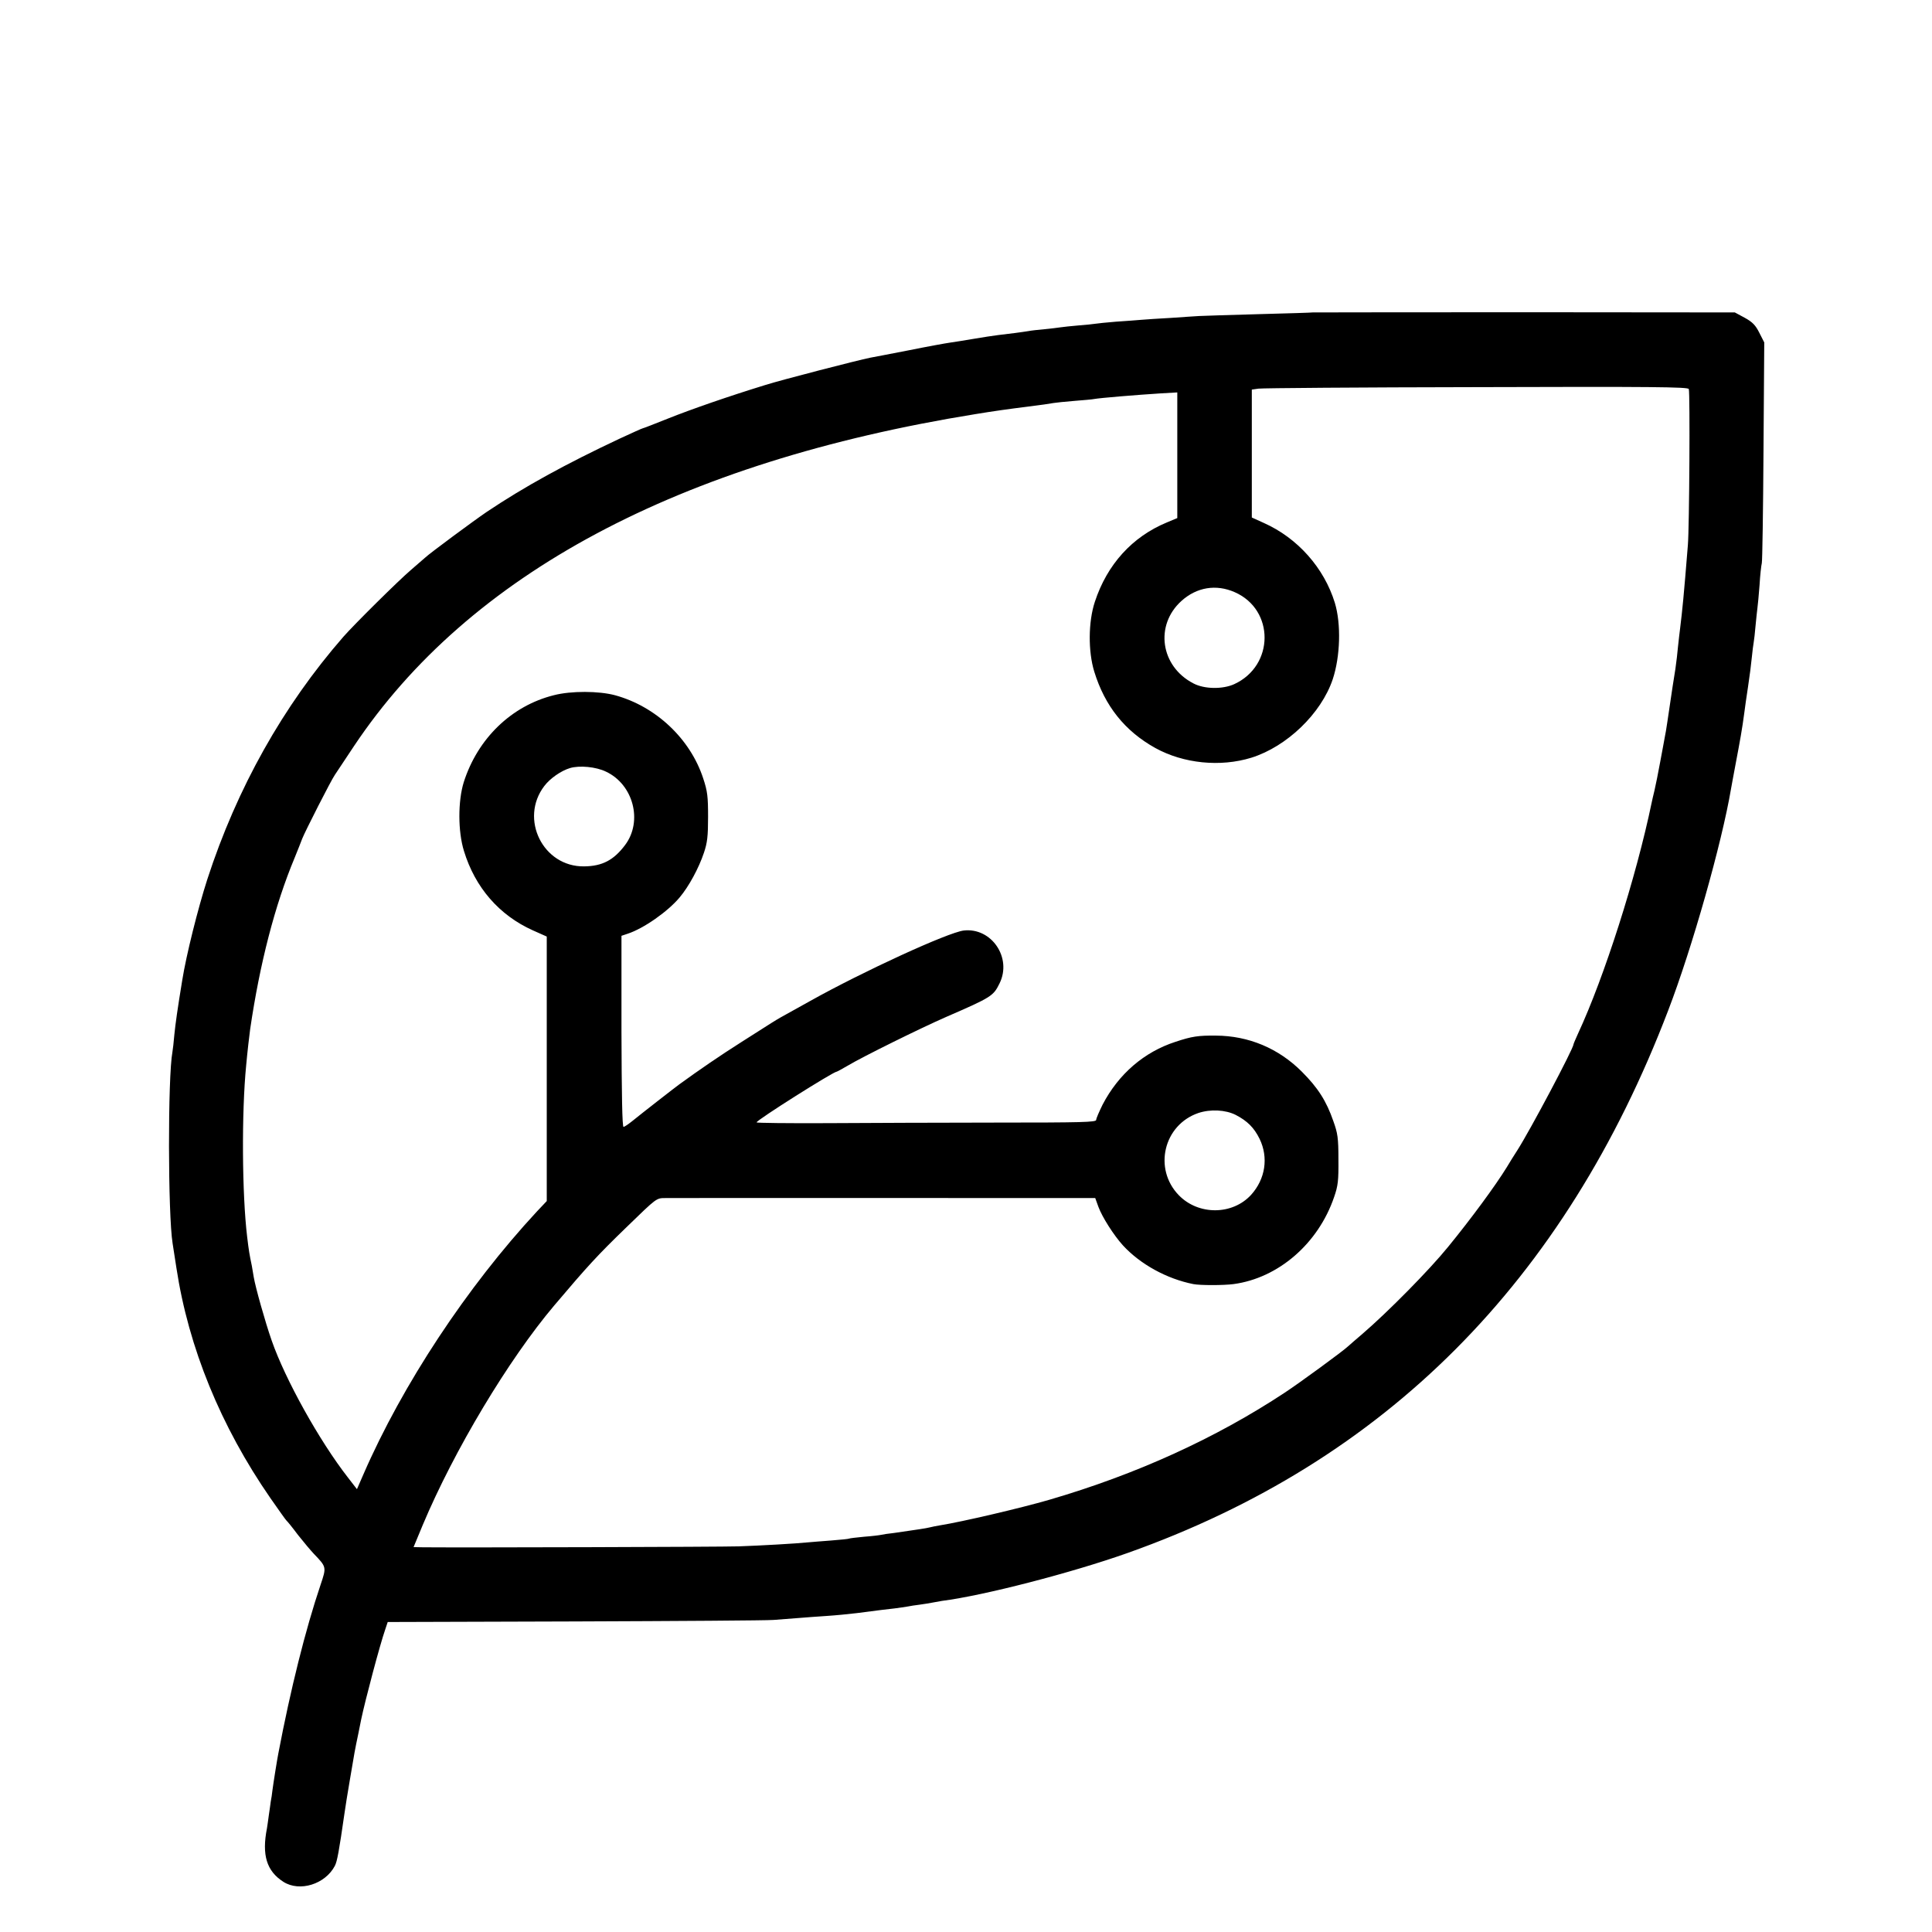
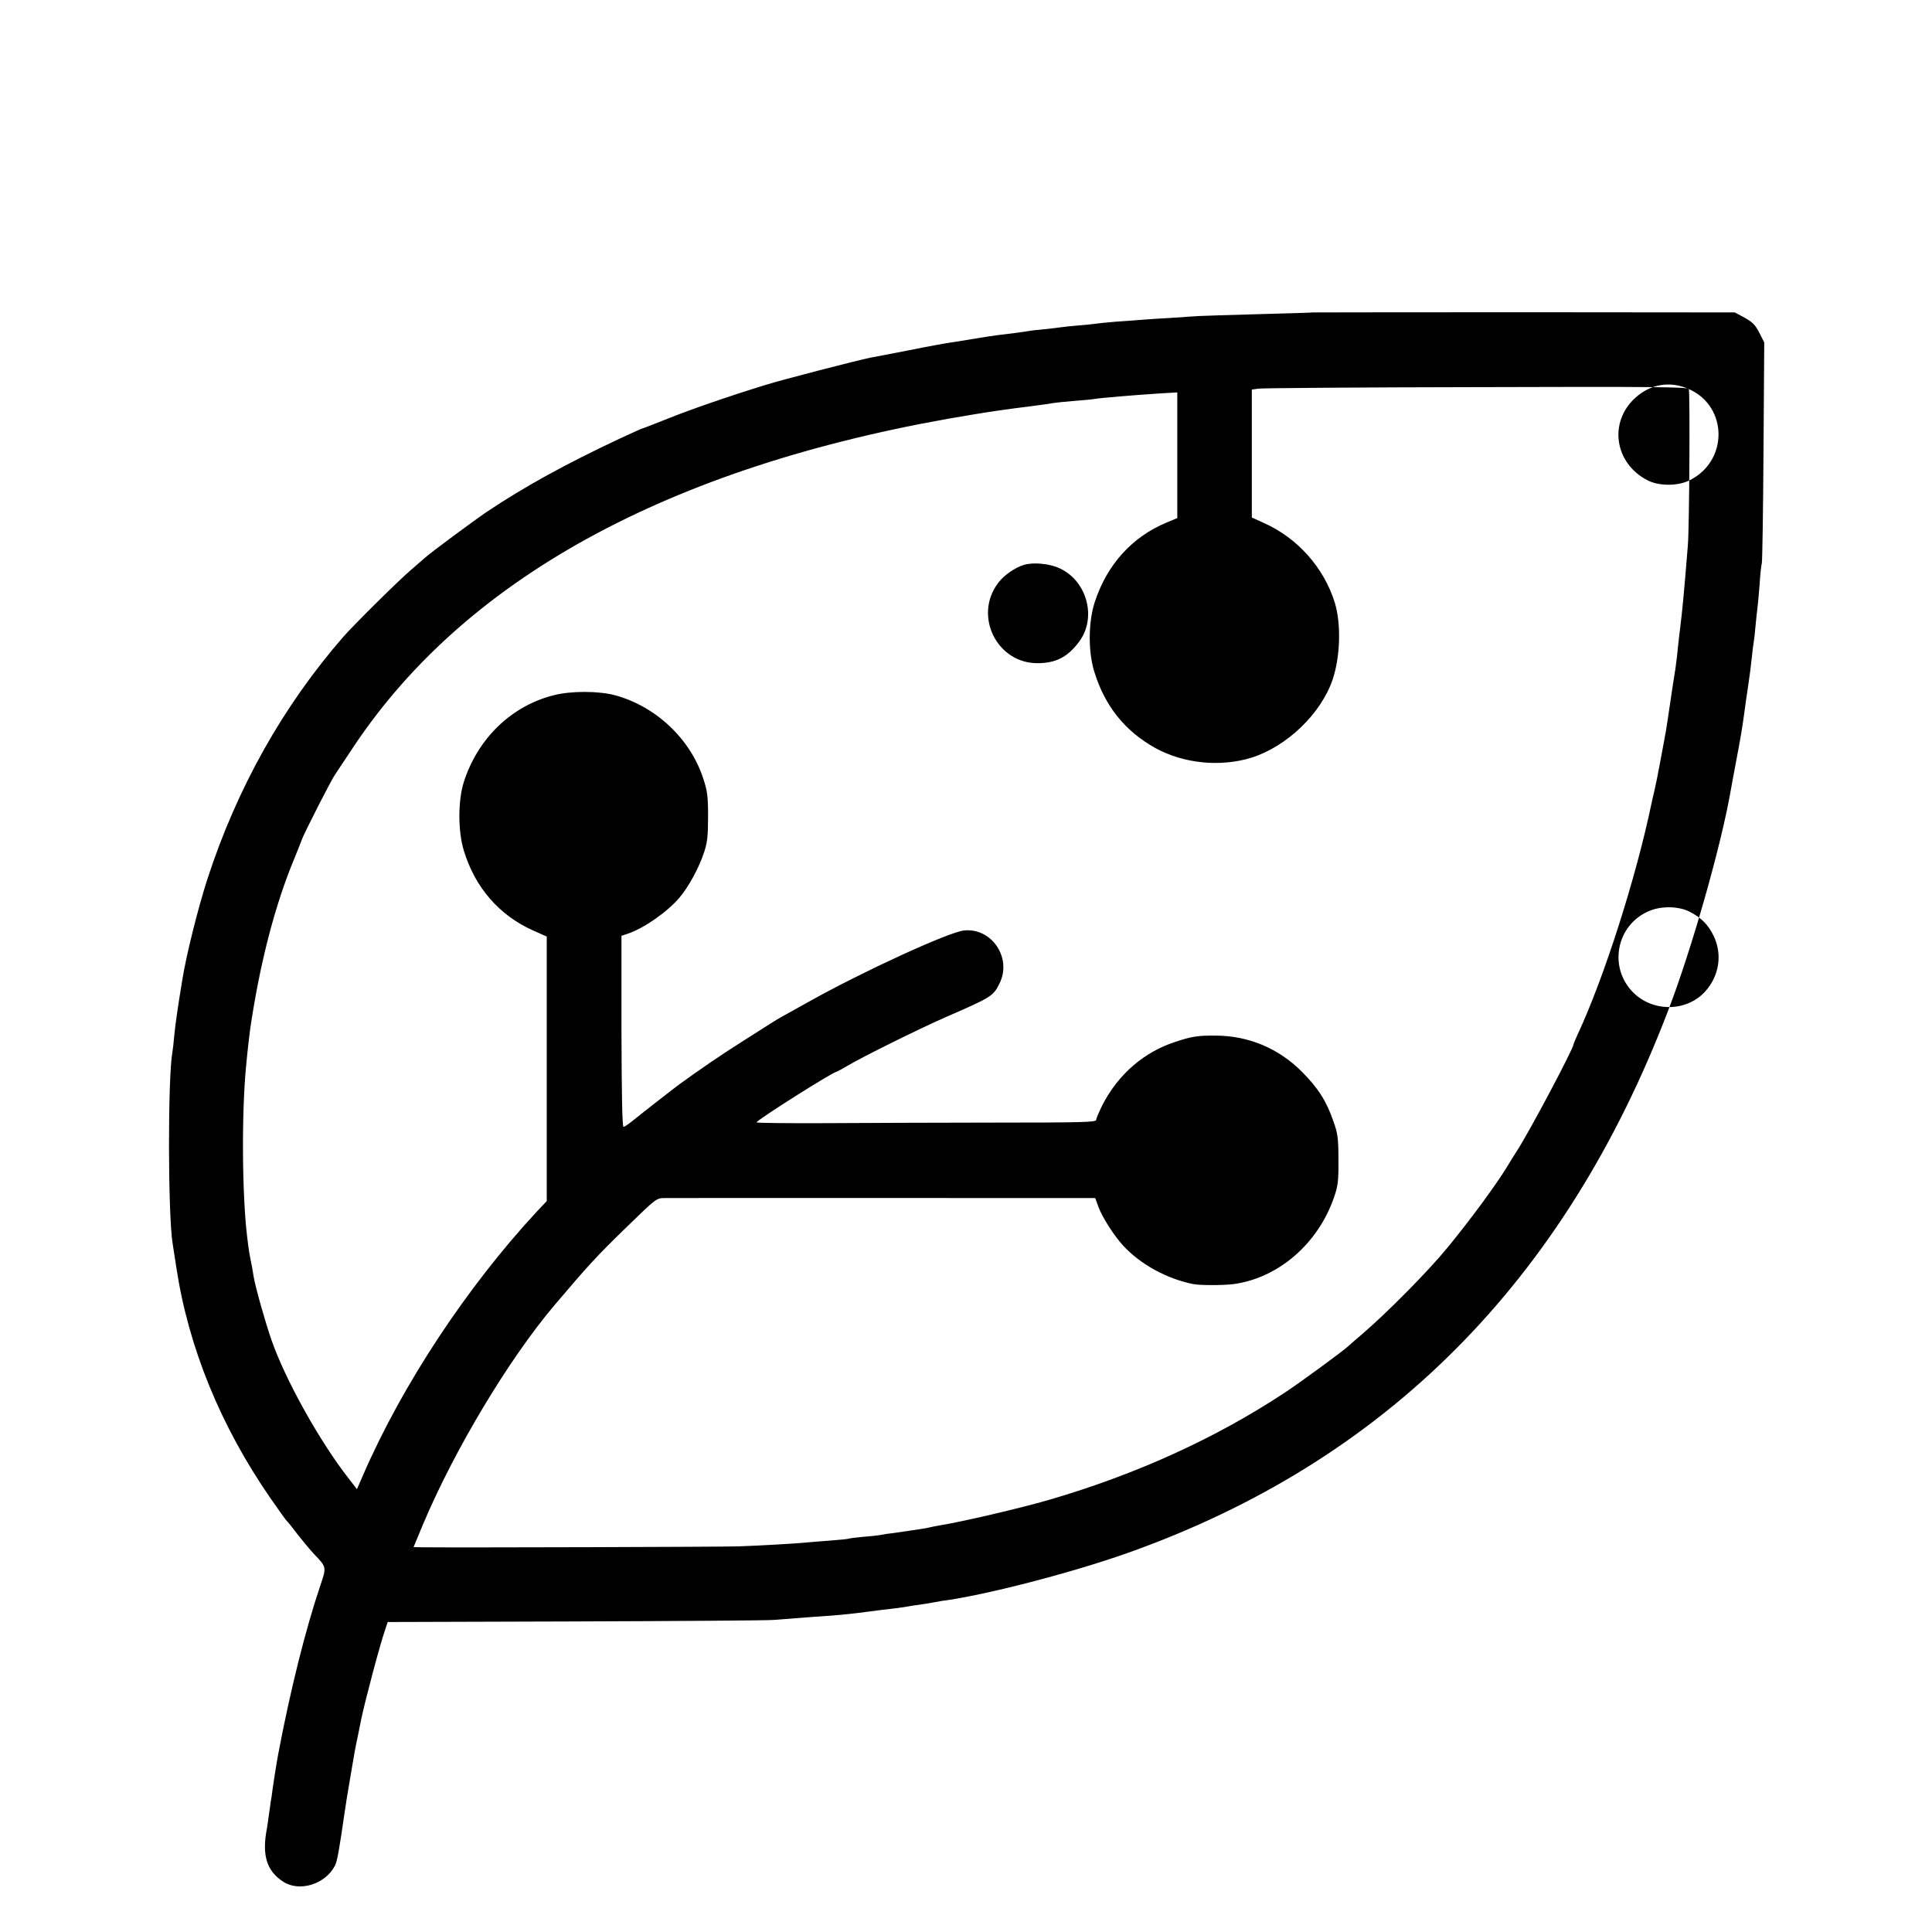
<svg xmlns="http://www.w3.org/2000/svg" version="1.0" width="1024pt" height="1024pt" viewBox="0 0 1024 1024" preserveAspectRatio="xMidYMid meet">
  <g transform="translate(0,1024) scale(0.1,-0.1)" fill="#000000" stroke="none">
-     <path d="M6957 8584 c-1 -1 -128 -5 -282 -9 -154 -4 -298 -9 -320 -10 -22 -1 -89 -6 -150 -10 -60 -3 -130 -8 -155 -10 -25 -2 -85 -7 -135 -10 -49 -4 -99 -9 -110 -11 -11 -2 -51 -6 -90 -9 -38 -3 -81 -8 -95 -10 -14 -2 -52 -7 -85 -10 -33 -3 -71 -7 -85 -10 -14 -2 -45 -7 -70 -10 -25 -3 -65 -8 -90 -11 -25 -3 -83 -12 -130 -20 -47 -8 -103 -17 -125 -20 -22 -3 -121 -21 -220 -41 -99 -19 -190 -37 -203 -39 -61 -12 -469 -117 -557 -145 -192 -59 -391 -128 -516 -178 -70 -28 -129 -51 -132 -51 -3 0 -58 -25 -123 -55 -285 -134 -504 -254 -704 -388 -72 -49 -303 -220 -326 -242 -6 -5 -40 -35 -75 -65 -68 -58 -300 -288 -359 -355 -320 -367 -564 -802 -721 -1285 -50 -155 -112 -403 -133 -535 -25 -152 -36 -230 -42 -290 -3 -38 -8 -79 -10 -90 -25 -133 -24 -863 1 -1016 2 -13 11 -71 20 -129 64 -422 235 -840 498 -1220 44 -63 82 -117 86 -120 4 -3 31 -36 60 -75 30 -38 68 -83 84 -100 68 -71 68 -70 36 -165 -80 -237 -159 -553 -224 -895 -6 -30 -26 -155 -31 -194 -2 -19 -6 -46 -9 -60 -2 -14 -6 -46 -10 -71 -3 -25 -8 -56 -10 -70 -28 -142 -2 -227 87 -284 86 -55 222 -13 273 85 12 23 22 77 51 279 9 59 12 81 29 180 25 148 24 145 45 245 6 28 12 59 14 70 22 105 100 399 128 479 l13 39 990 3 c545 2 1019 5 1055 8 36 3 94 7 130 10 36 3 103 8 150 11 47 3 119 10 160 15 132 17 154 20 201 25 25 3 56 8 69 10 13 3 42 7 65 10 22 3 53 8 68 11 16 3 38 7 50 9 221 28 688 149 984 254 1366 485 2316 1438 2865 2876 126 328 284 885 333 1175 3 19 15 80 25 135 23 121 34 182 45 265 3 25 12 88 20 140 8 52 17 122 20 155 3 33 8 69 10 80 2 11 7 52 10 90 4 39 8 81 10 94 2 13 7 67 11 119 3 53 9 106 12 117 3 11 7 279 9 595 l4 575 -26 51 c-20 40 -36 57 -78 80 l-52 28 -1118 1 c-615 0 -1119 -1 -1120 -1z m1994 -406 c7 -21 3 -735 -5 -828 -22 -274 -29 -342 -41 -440 -3 -19 -7 -62 -11 -95 -3 -33 -9 -87 -14 -120 -5 -33 -12 -76 -15 -95 -25 -168 -35 -239 -40 -260 -2 -14 -14 -74 -25 -135 -11 -60 -25 -130 -31 -155 -6 -25 -13 -54 -15 -65 -82 -395 -251 -924 -390 -1223 -13 -29 -24 -54 -24 -57 0 -22 -230 -456 -298 -562 -15 -23 -40 -63 -56 -90 -59 -96 -189 -273 -311 -422 -99 -122 -318 -344 -454 -461 -36 -30 -69 -60 -75 -65 -27 -26 -260 -196 -336 -246 -368 -243 -789 -434 -1248 -568 -151 -44 -463 -117 -582 -136 -19 -3 -42 -8 -50 -10 -8 -2 -33 -7 -55 -10 -23 -3 -50 -7 -61 -9 -12 -2 -45 -7 -75 -11 -30 -3 -61 -8 -69 -10 -8 -2 -49 -7 -90 -10 -41 -4 -77 -8 -80 -10 -3 -2 -46 -6 -95 -10 -50 -4 -106 -8 -125 -10 -57 -6 -247 -17 -365 -21 -87 -3 -1459 -7 -1672 -5 l-51 1 49 118 c166 395 455 877 696 1162 177 209 228 265 383 415 163 158 158 155 209 155 53 1 2000 0 2166 0 l110 0 17 -47 c20 -54 81 -150 130 -204 92 -100 232 -177 373 -205 36 -7 159 -7 213 0 238 32 449 215 533 461 21 60 24 88 23 200 0 114 -4 139 -27 203 -37 107 -82 177 -167 262 -124 124 -282 190 -455 191 -94 1 -128 -4 -215 -33 -166 -54 -301 -170 -386 -333 -18 -37 -34 -73 -34 -81 0 -12 -77 -14 -527 -14 -291 0 -696 -2 -901 -3 -204 -1 -372 1 -372 4 0 12 407 269 425 269 2 0 28 14 57 31 80 48 388 200 523 259 242 105 250 111 283 178 67 136 -43 297 -190 280 -83 -10 -532 -216 -813 -373 -77 -43 -149 -83 -160 -89 -24 -14 -33 -19 -205 -129 -115 -73 -220 -145 -329 -224 -26 -19 -193 -149 -251 -196 -19 -15 -39 -29 -45 -30 -7 -1 -10 173 -11 505 l0 508 33 11 c85 28 212 117 275 192 49 58 102 156 129 237 18 53 22 88 22 190 0 108 -3 136 -26 205 -69 210 -251 381 -467 440 -86 23 -233 24 -325 0 -224 -56 -403 -229 -477 -461 -31 -100 -31 -261 1 -364 59 -194 187 -341 365 -421 l74 -33 0 -701 0 -701 -52 -55 c-371 -400 -713 -918 -920 -1394 l-34 -78 -48 62 c-151 194 -332 519 -404 726 -34 97 -86 282 -95 336 -3 19 -8 45 -10 59 -13 62 -16 80 -25 155 -27 224 -30 658 -5 910 6 67 17 162 21 190 51 348 131 658 236 909 16 39 34 85 40 101 14 36 152 308 173 338 8 12 54 81 101 152 608 911 1721 1506 3294 1760 97 16 176 27 280 40 64 8 114 15 135 19 11 2 60 7 109 11 50 4 97 8 105 10 32 6 228 22 354 30 l87 5 0 -333 0 -333 -55 -23 c-184 -76 -317 -223 -382 -421 -35 -106 -36 -263 -3 -370 56 -182 162 -315 324 -405 149 -82 344 -102 509 -51 188 59 370 234 431 416 40 121 45 293 11 405 -57 185 -197 343 -376 423 l-64 29 0 339 0 339 35 5 c19 3 540 7 1156 8 927 3 1122 1 1125 -10z m-2406 -1077 c211 -93 210 -389 -3 -487 -61 -28 -159 -27 -217 4 -174 90 -206 308 -63 437 81 73 184 90 283 46z m-3333 -951 c145 -68 196 -263 101 -389 -60 -80 -121 -112 -217 -113 -218 -3 -344 252 -211 426 30 40 89 81 136 95 50 15 138 7 191 -19z m3337 -1819 c62 -32 98 -68 127 -127 48 -99 31 -213 -45 -297 -99 -108 -279 -109 -383 -2 -136 140 -81 373 104 436 64 21 143 17 197 -10z" />
+     <path d="M6957 8584 c-1 -1 -128 -5 -282 -9 -154 -4 -298 -9 -320 -10 -22 -1 -89 -6 -150 -10 -60 -3 -130 -8 -155 -10 -25 -2 -85 -7 -135 -10 -49 -4 -99 -9 -110 -11 -11 -2 -51 -6 -90 -9 -38 -3 -81 -8 -95 -10 -14 -2 -52 -7 -85 -10 -33 -3 -71 -7 -85 -10 -14 -2 -45 -7 -70 -10 -25 -3 -65 -8 -90 -11 -25 -3 -83 -12 -130 -20 -47 -8 -103 -17 -125 -20 -22 -3 -121 -21 -220 -41 -99 -19 -190 -37 -203 -39 -61 -12 -469 -117 -557 -145 -192 -59 -391 -128 -516 -178 -70 -28 -129 -51 -132 -51 -3 0 -58 -25 -123 -55 -285 -134 -504 -254 -704 -388 -72 -49 -303 -220 -326 -242 -6 -5 -40 -35 -75 -65 -68 -58 -300 -288 -359 -355 -320 -367 -564 -802 -721 -1285 -50 -155 -112 -403 -133 -535 -25 -152 -36 -230 -42 -290 -3 -38 -8 -79 -10 -90 -25 -133 -24 -863 1 -1016 2 -13 11 -71 20 -129 64 -422 235 -840 498 -1220 44 -63 82 -117 86 -120 4 -3 31 -36 60 -75 30 -38 68 -83 84 -100 68 -71 68 -70 36 -165 -80 -237 -159 -553 -224 -895 -6 -30 -26 -155 -31 -194 -2 -19 -6 -46 -9 -60 -2 -14 -6 -46 -10 -71 -3 -25 -8 -56 -10 -70 -28 -142 -2 -227 87 -284 86 -55 222 -13 273 85 12 23 22 77 51 279 9 59 12 81 29 180 25 148 24 145 45 245 6 28 12 59 14 70 22 105 100 399 128 479 l13 39 990 3 c545 2 1019 5 1055 8 36 3 94 7 130 10 36 3 103 8 150 11 47 3 119 10 160 15 132 17 154 20 201 25 25 3 56 8 69 10 13 3 42 7 65 10 22 3 53 8 68 11 16 3 38 7 50 9 221 28 688 149 984 254 1366 485 2316 1438 2865 2876 126 328 284 885 333 1175 3 19 15 80 25 135 23 121 34 182 45 265 3 25 12 88 20 140 8 52 17 122 20 155 3 33 8 69 10 80 2 11 7 52 10 90 4 39 8 81 10 94 2 13 7 67 11 119 3 53 9 106 12 117 3 11 7 279 9 595 l4 575 -26 51 c-20 40 -36 57 -78 80 l-52 28 -1118 1 c-615 0 -1119 -1 -1120 -1z m1994 -406 c7 -21 3 -735 -5 -828 -22 -274 -29 -342 -41 -440 -3 -19 -7 -62 -11 -95 -3 -33 -9 -87 -14 -120 -5 -33 -12 -76 -15 -95 -25 -168 -35 -239 -40 -260 -2 -14 -14 -74 -25 -135 -11 -60 -25 -130 -31 -155 -6 -25 -13 -54 -15 -65 -82 -395 -251 -924 -390 -1223 -13 -29 -24 -54 -24 -57 0 -22 -230 -456 -298 -562 -15 -23 -40 -63 -56 -90 -59 -96 -189 -273 -311 -422 -99 -122 -318 -344 -454 -461 -36 -30 -69 -60 -75 -65 -27 -26 -260 -196 -336 -246 -368 -243 -789 -434 -1248 -568 -151 -44 -463 -117 -582 -136 -19 -3 -42 -8 -50 -10 -8 -2 -33 -7 -55 -10 -23 -3 -50 -7 -61 -9 -12 -2 -45 -7 -75 -11 -30 -3 -61 -8 -69 -10 -8 -2 -49 -7 -90 -10 -41 -4 -77 -8 -80 -10 -3 -2 -46 -6 -95 -10 -50 -4 -106 -8 -125 -10 -57 -6 -247 -17 -365 -21 -87 -3 -1459 -7 -1672 -5 l-51 1 49 118 c166 395 455 877 696 1162 177 209 228 265 383 415 163 158 158 155 209 155 53 1 2000 0 2166 0 l110 0 17 -47 c20 -54 81 -150 130 -204 92 -100 232 -177 373 -205 36 -7 159 -7 213 0 238 32 449 215 533 461 21 60 24 88 23 200 0 114 -4 139 -27 203 -37 107 -82 177 -167 262 -124 124 -282 190 -455 191 -94 1 -128 -4 -215 -33 -166 -54 -301 -170 -386 -333 -18 -37 -34 -73 -34 -81 0 -12 -77 -14 -527 -14 -291 0 -696 -2 -901 -3 -204 -1 -372 1 -372 4 0 12 407 269 425 269 2 0 28 14 57 31 80 48 388 200 523 259 242 105 250 111 283 178 67 136 -43 297 -190 280 -83 -10 -532 -216 -813 -373 -77 -43 -149 -83 -160 -89 -24 -14 -33 -19 -205 -129 -115 -73 -220 -145 -329 -224 -26 -19 -193 -149 -251 -196 -19 -15 -39 -29 -45 -30 -7 -1 -10 173 -11 505 l0 508 33 11 c85 28 212 117 275 192 49 58 102 156 129 237 18 53 22 88 22 190 0 108 -3 136 -26 205 -69 210 -251 381 -467 440 -86 23 -233 24 -325 0 -224 -56 -403 -229 -477 -461 -31 -100 -31 -261 1 -364 59 -194 187 -341 365 -421 l74 -33 0 -701 0 -701 -52 -55 c-371 -400 -713 -918 -920 -1394 l-34 -78 -48 62 c-151 194 -332 519 -404 726 -34 97 -86 282 -95 336 -3 19 -8 45 -10 59 -13 62 -16 80 -25 155 -27 224 -30 658 -5 910 6 67 17 162 21 190 51 348 131 658 236 909 16 39 34 85 40 101 14 36 152 308 173 338 8 12 54 81 101 152 608 911 1721 1506 3294 1760 97 16 176 27 280 40 64 8 114 15 135 19 11 2 60 7 109 11 50 4 97 8 105 10 32 6 228 22 354 30 l87 5 0 -333 0 -333 -55 -23 c-184 -76 -317 -223 -382 -421 -35 -106 -36 -263 -3 -370 56 -182 162 -315 324 -405 149 -82 344 -102 509 -51 188 59 370 234 431 416 40 121 45 293 11 405 -57 185 -197 343 -376 423 l-64 29 0 339 0 339 35 5 c19 3 540 7 1156 8 927 3 1122 1 1125 -10z c211 -93 210 -389 -3 -487 -61 -28 -159 -27 -217 4 -174 90 -206 308 -63 437 81 73 184 90 283 46z m-3333 -951 c145 -68 196 -263 101 -389 -60 -80 -121 -112 -217 -113 -218 -3 -344 252 -211 426 30 40 89 81 136 95 50 15 138 7 191 -19z m3337 -1819 c62 -32 98 -68 127 -127 48 -99 31 -213 -45 -297 -99 -108 -279 -109 -383 -2 -136 140 -81 373 104 436 64 21 143 17 197 -10z" />
  </g>
</svg>